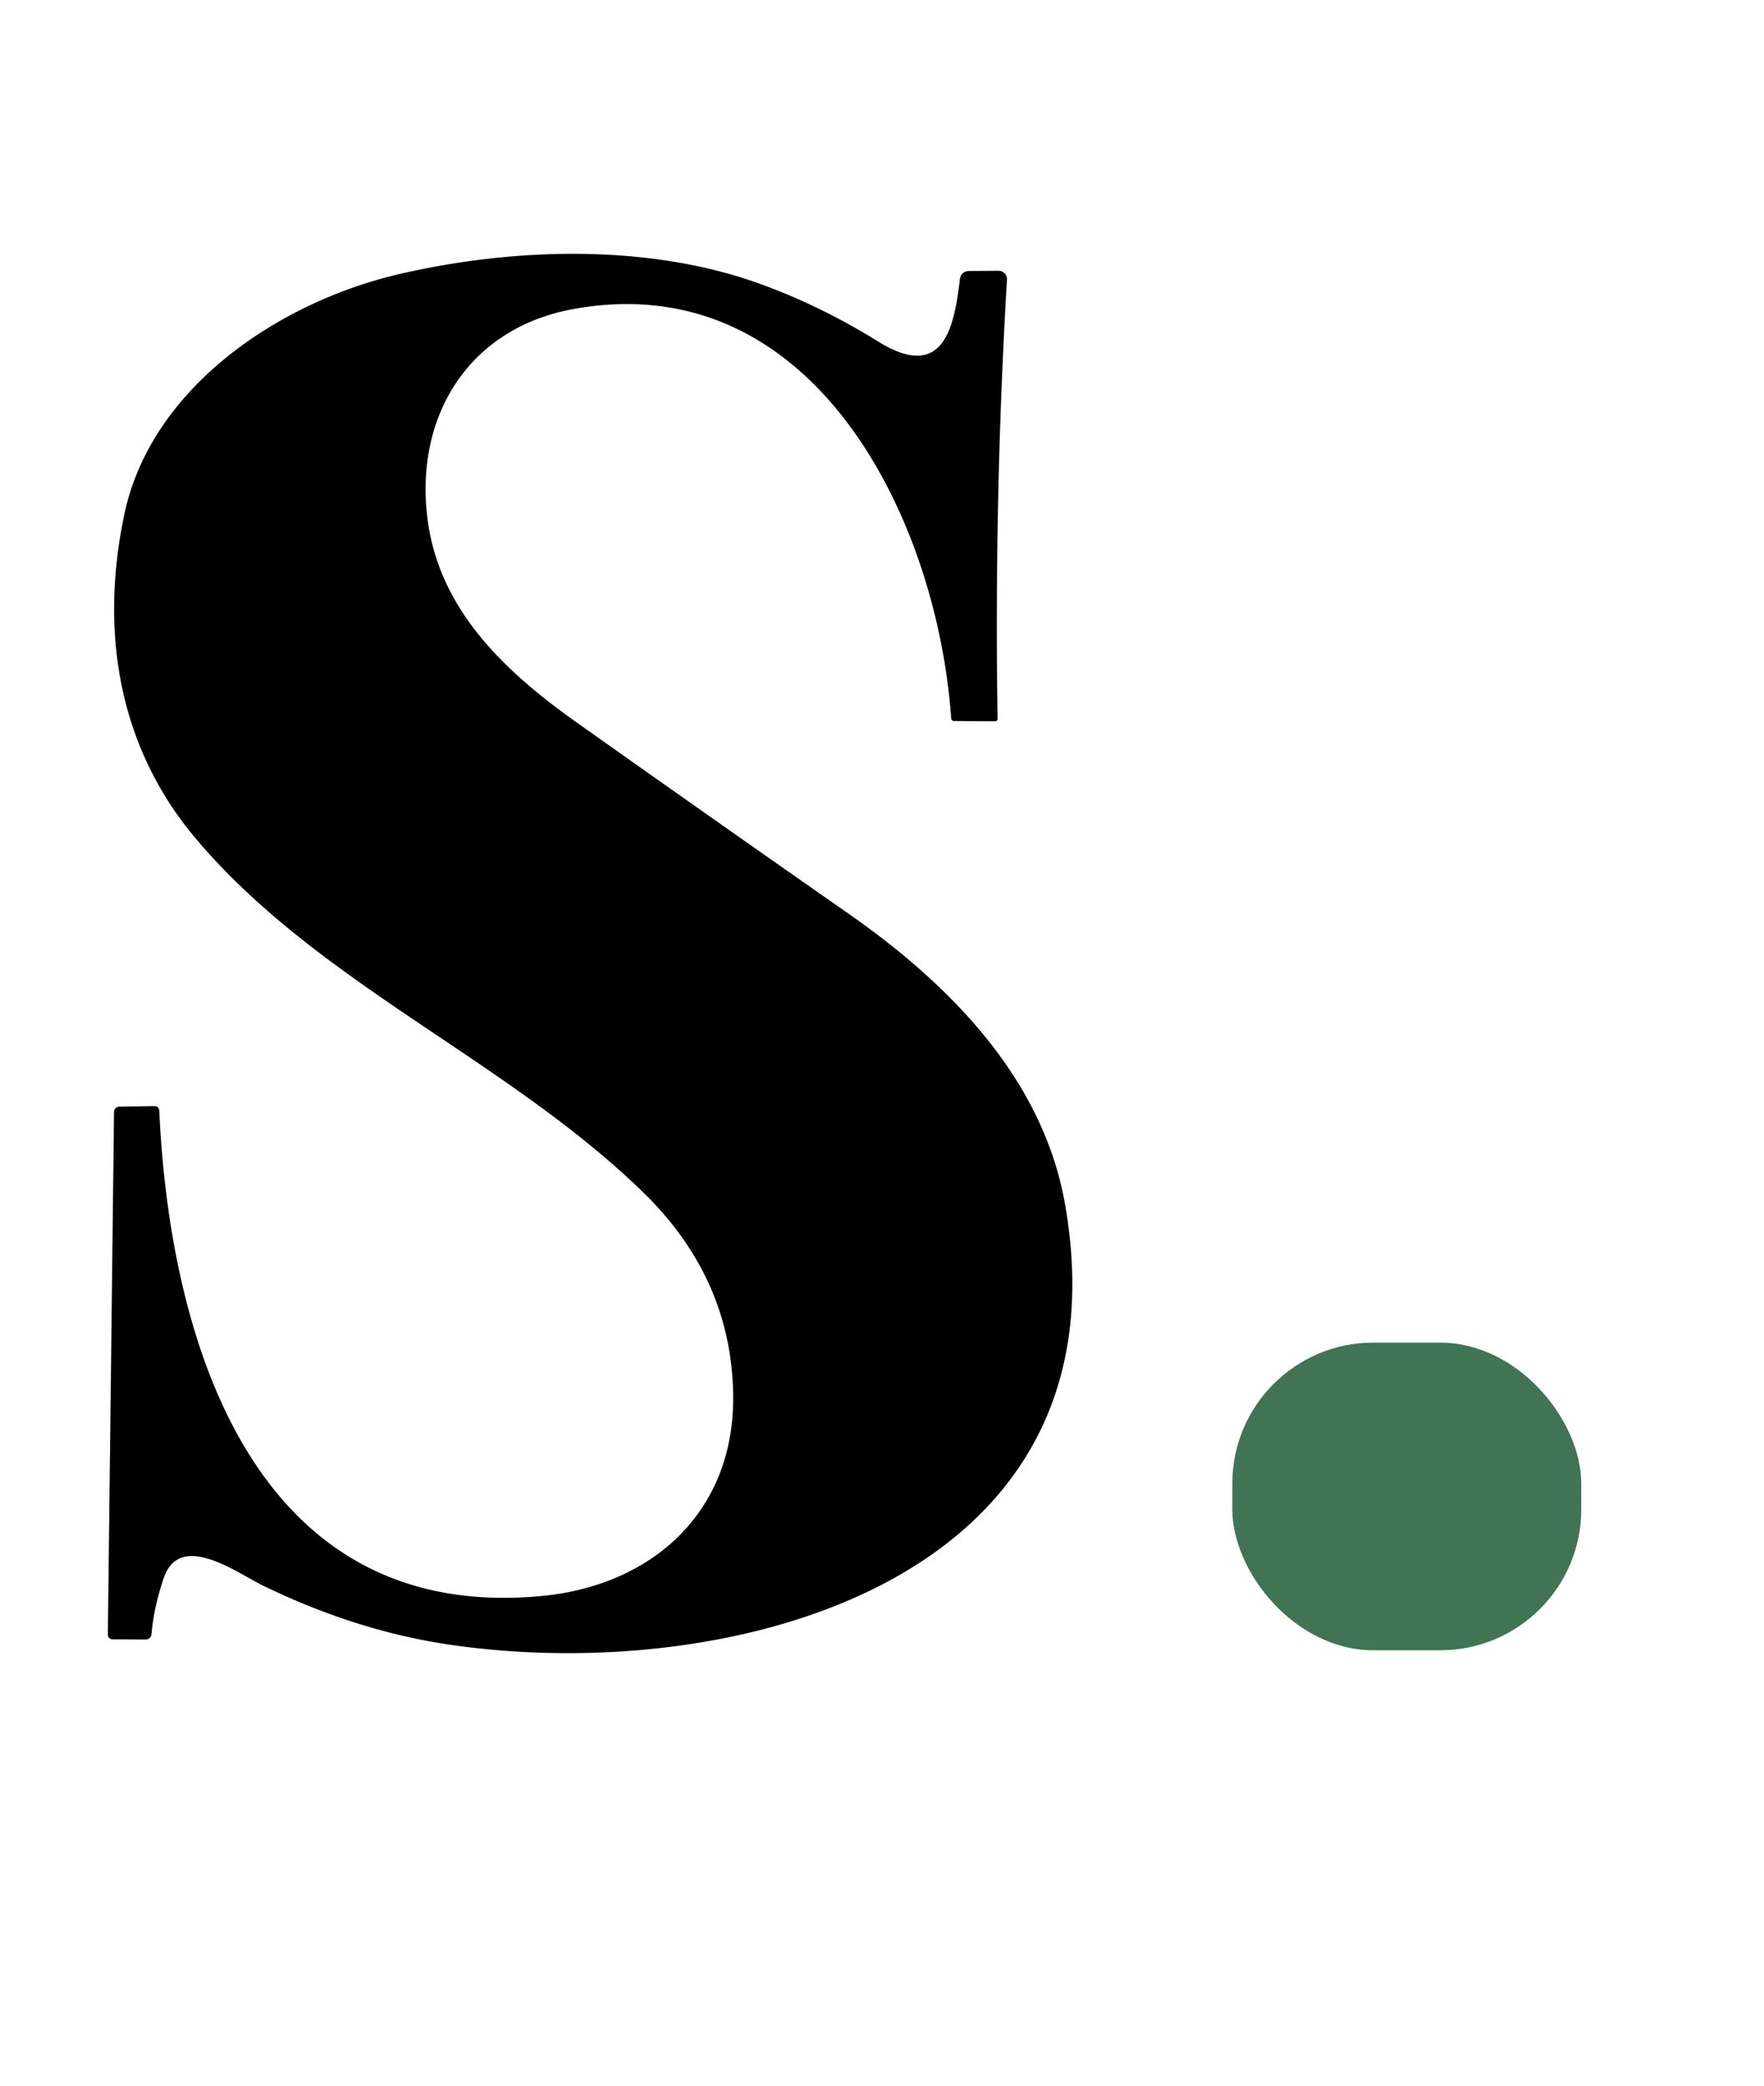
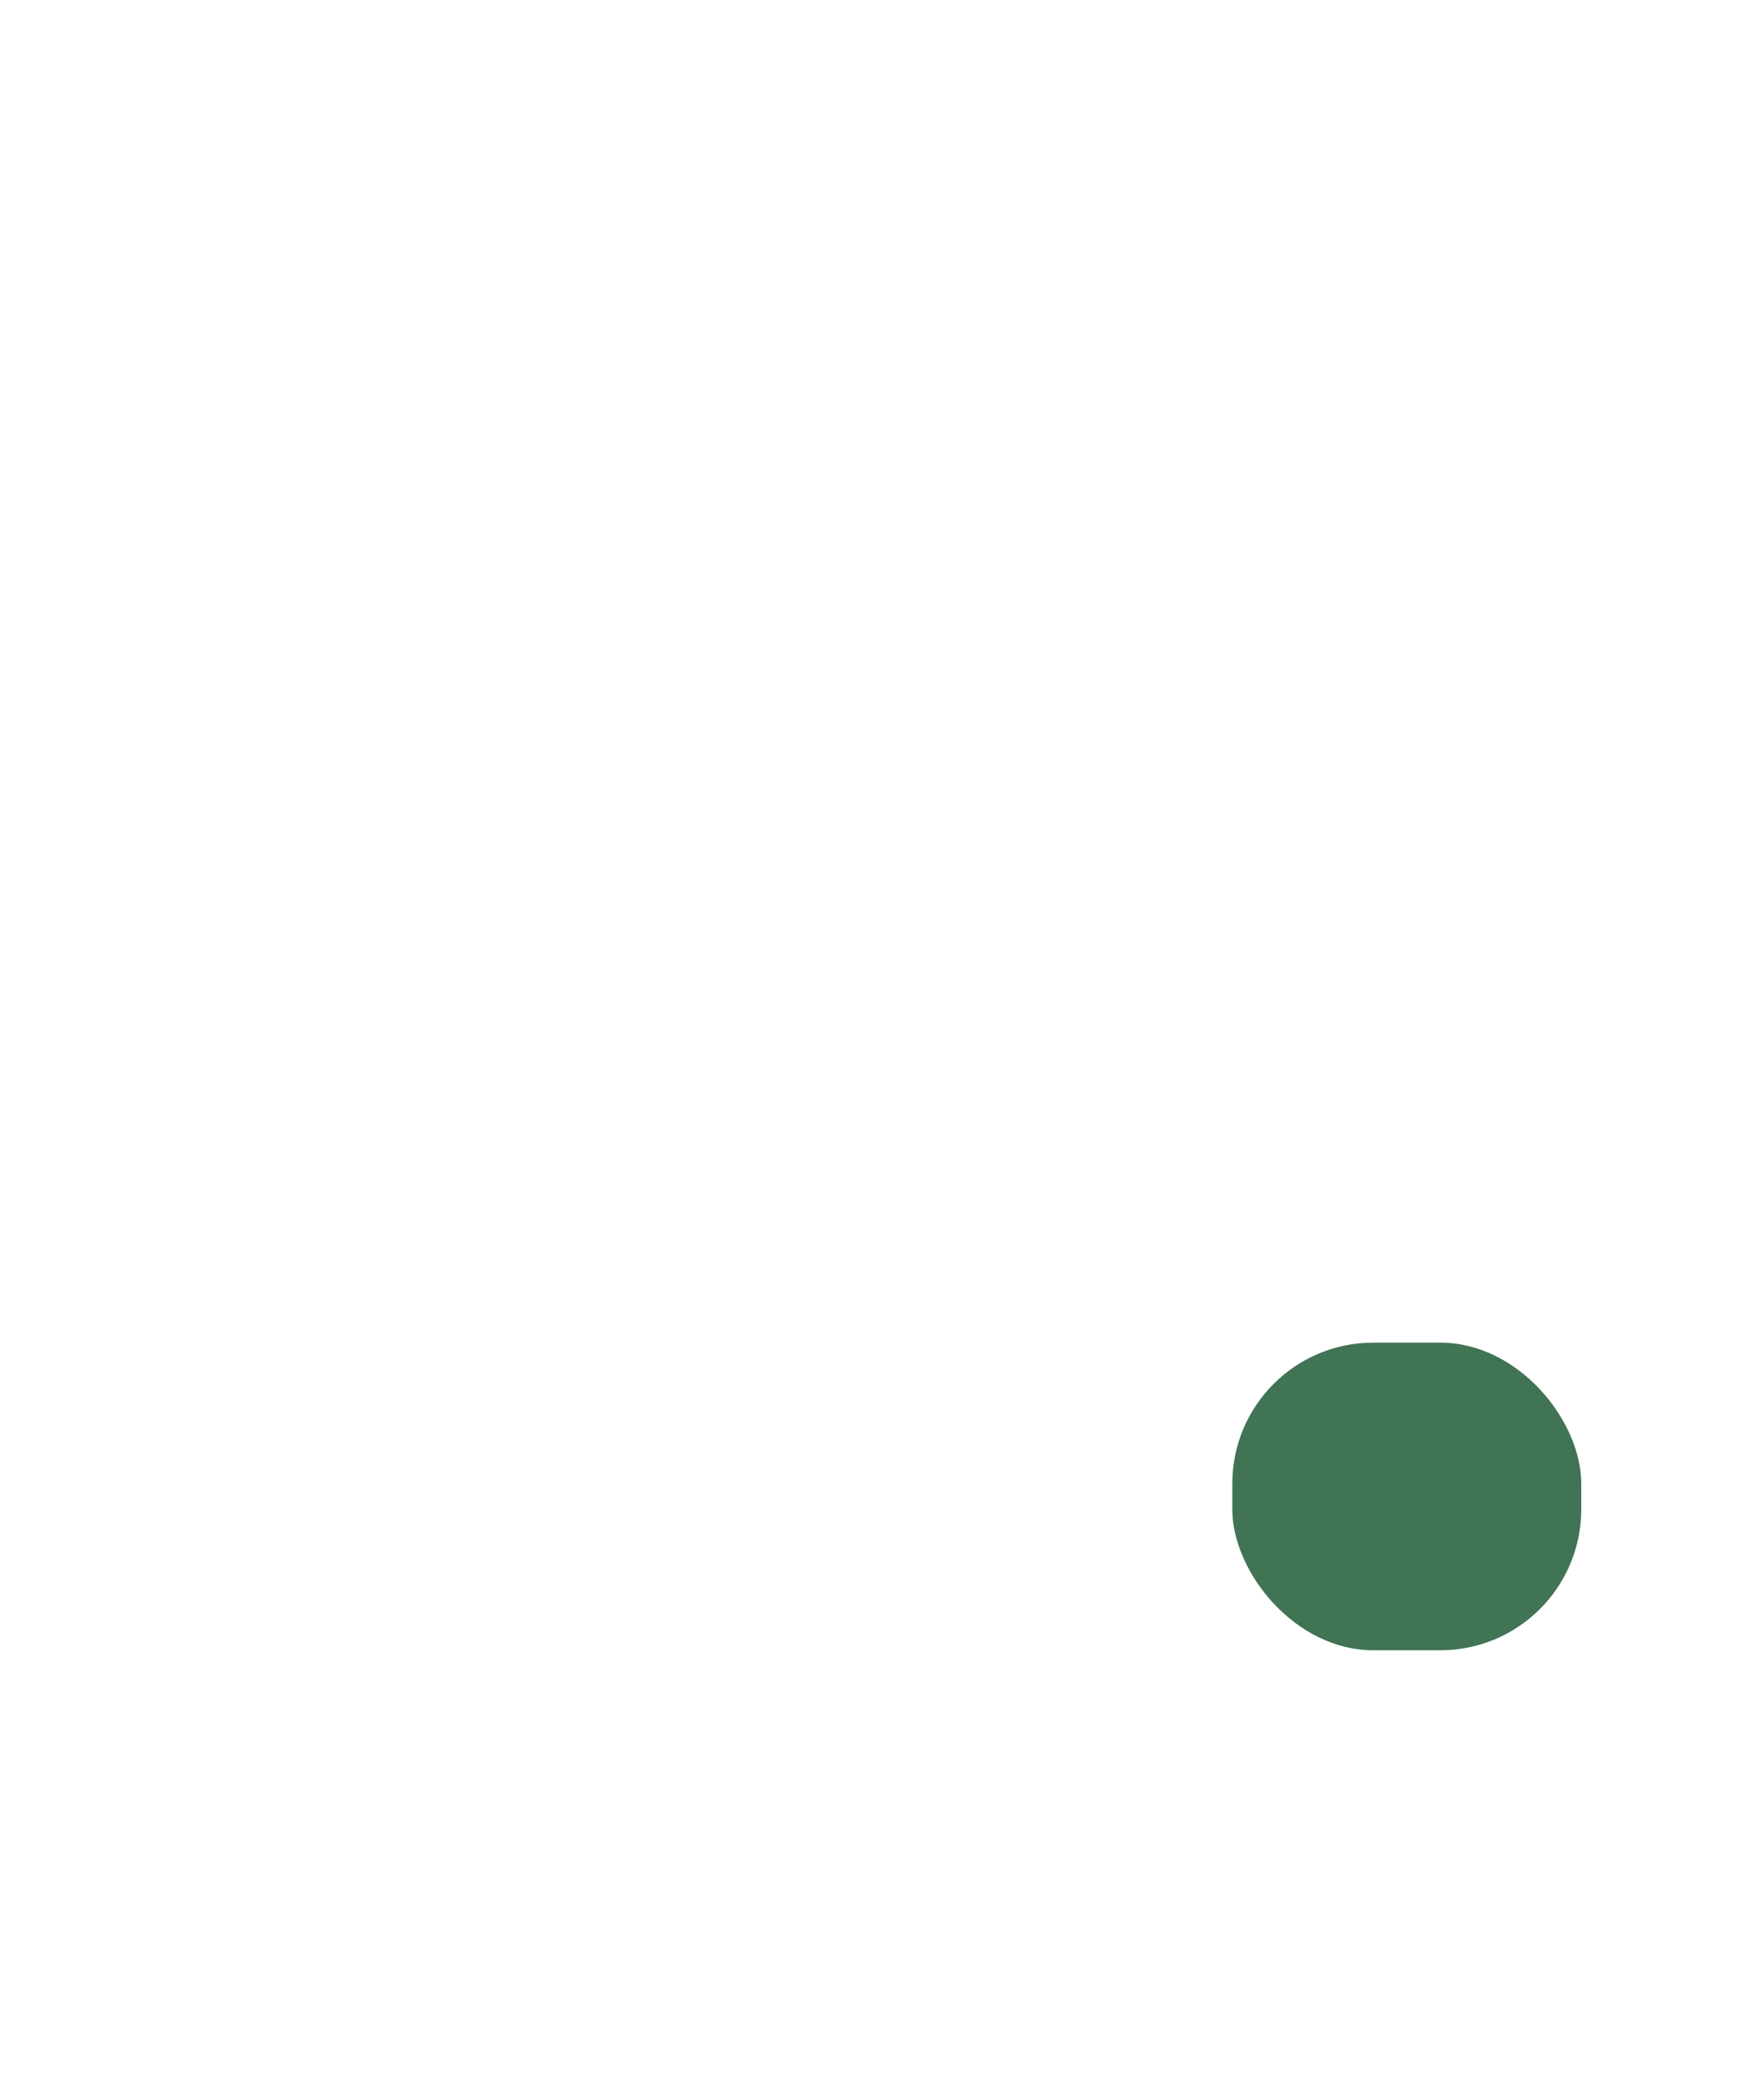
<svg xmlns="http://www.w3.org/2000/svg" version="1.1" viewBox="0.00 0.00 192.00 227.00">
-   <path fill="#000000" d="   M 11.74 177.82   L 12.41 121.02   A 0.58 0.58 0.0 0 1 12.98 120.44   L 16.76 120.38   Q 17.31 120.37 17.34 120.93   C 18.48 145.78 27.52 176.70 58.99 173.69   C 70.99 172.54 79.84 164.58 79.80 152.12   Q 79.75 139.17 69.86 129.62   C 54.94 115.19 34.56 106.99 21.29 91.24   C 12.83 81.20 10.87 68.63 13.53 55.99   C 16.43 42.21 30.33 32.85 43.58 29.80   C 56.01 26.94 70.57 26.52 82.64 30.86   Q 89.29 33.26 95.60 37.18   C 102.74 41.60 103.86 35.54 104.47 30.44   Q 104.59 29.50 105.54 29.49   L 108.68 29.47   A 0.91 0.91 0.0 0 1 109.60 30.43   Q 108.20 54.30 108.58 78.21   Q 108.58 78.50 108.28 78.50   L 103.83 78.47   A 0.31 0.30 -1.0 0 1 103.53 78.19   C 102.02 56.59 88.64 28.88 62.43 33.63   C 50.89 35.72 45.04 45.48 46.56 56.68   C 47.90 66.57 55.18 73.25 62.83 78.67   Q 77.54 89.09 92.32 99.41   C 103.37 107.12 113.50 117.37 115.91 131.00   C 123.20 172.20 79.44 183.55 48.74 178.96   Q 38.73 177.46 28.68 172.59   C 25.85 171.22 19.58 166.53 17.81 171.77   Q 16.74 174.94 16.50 177.78   Q 16.44 178.43 15.78 178.43   L 12.32 178.41   Q 11.74 178.41 11.74 177.82   Z" />
  <rect fill="#407454" x="134.13" y="146.12" width="37.98" height="33.48" rx="15.34" />
</svg>